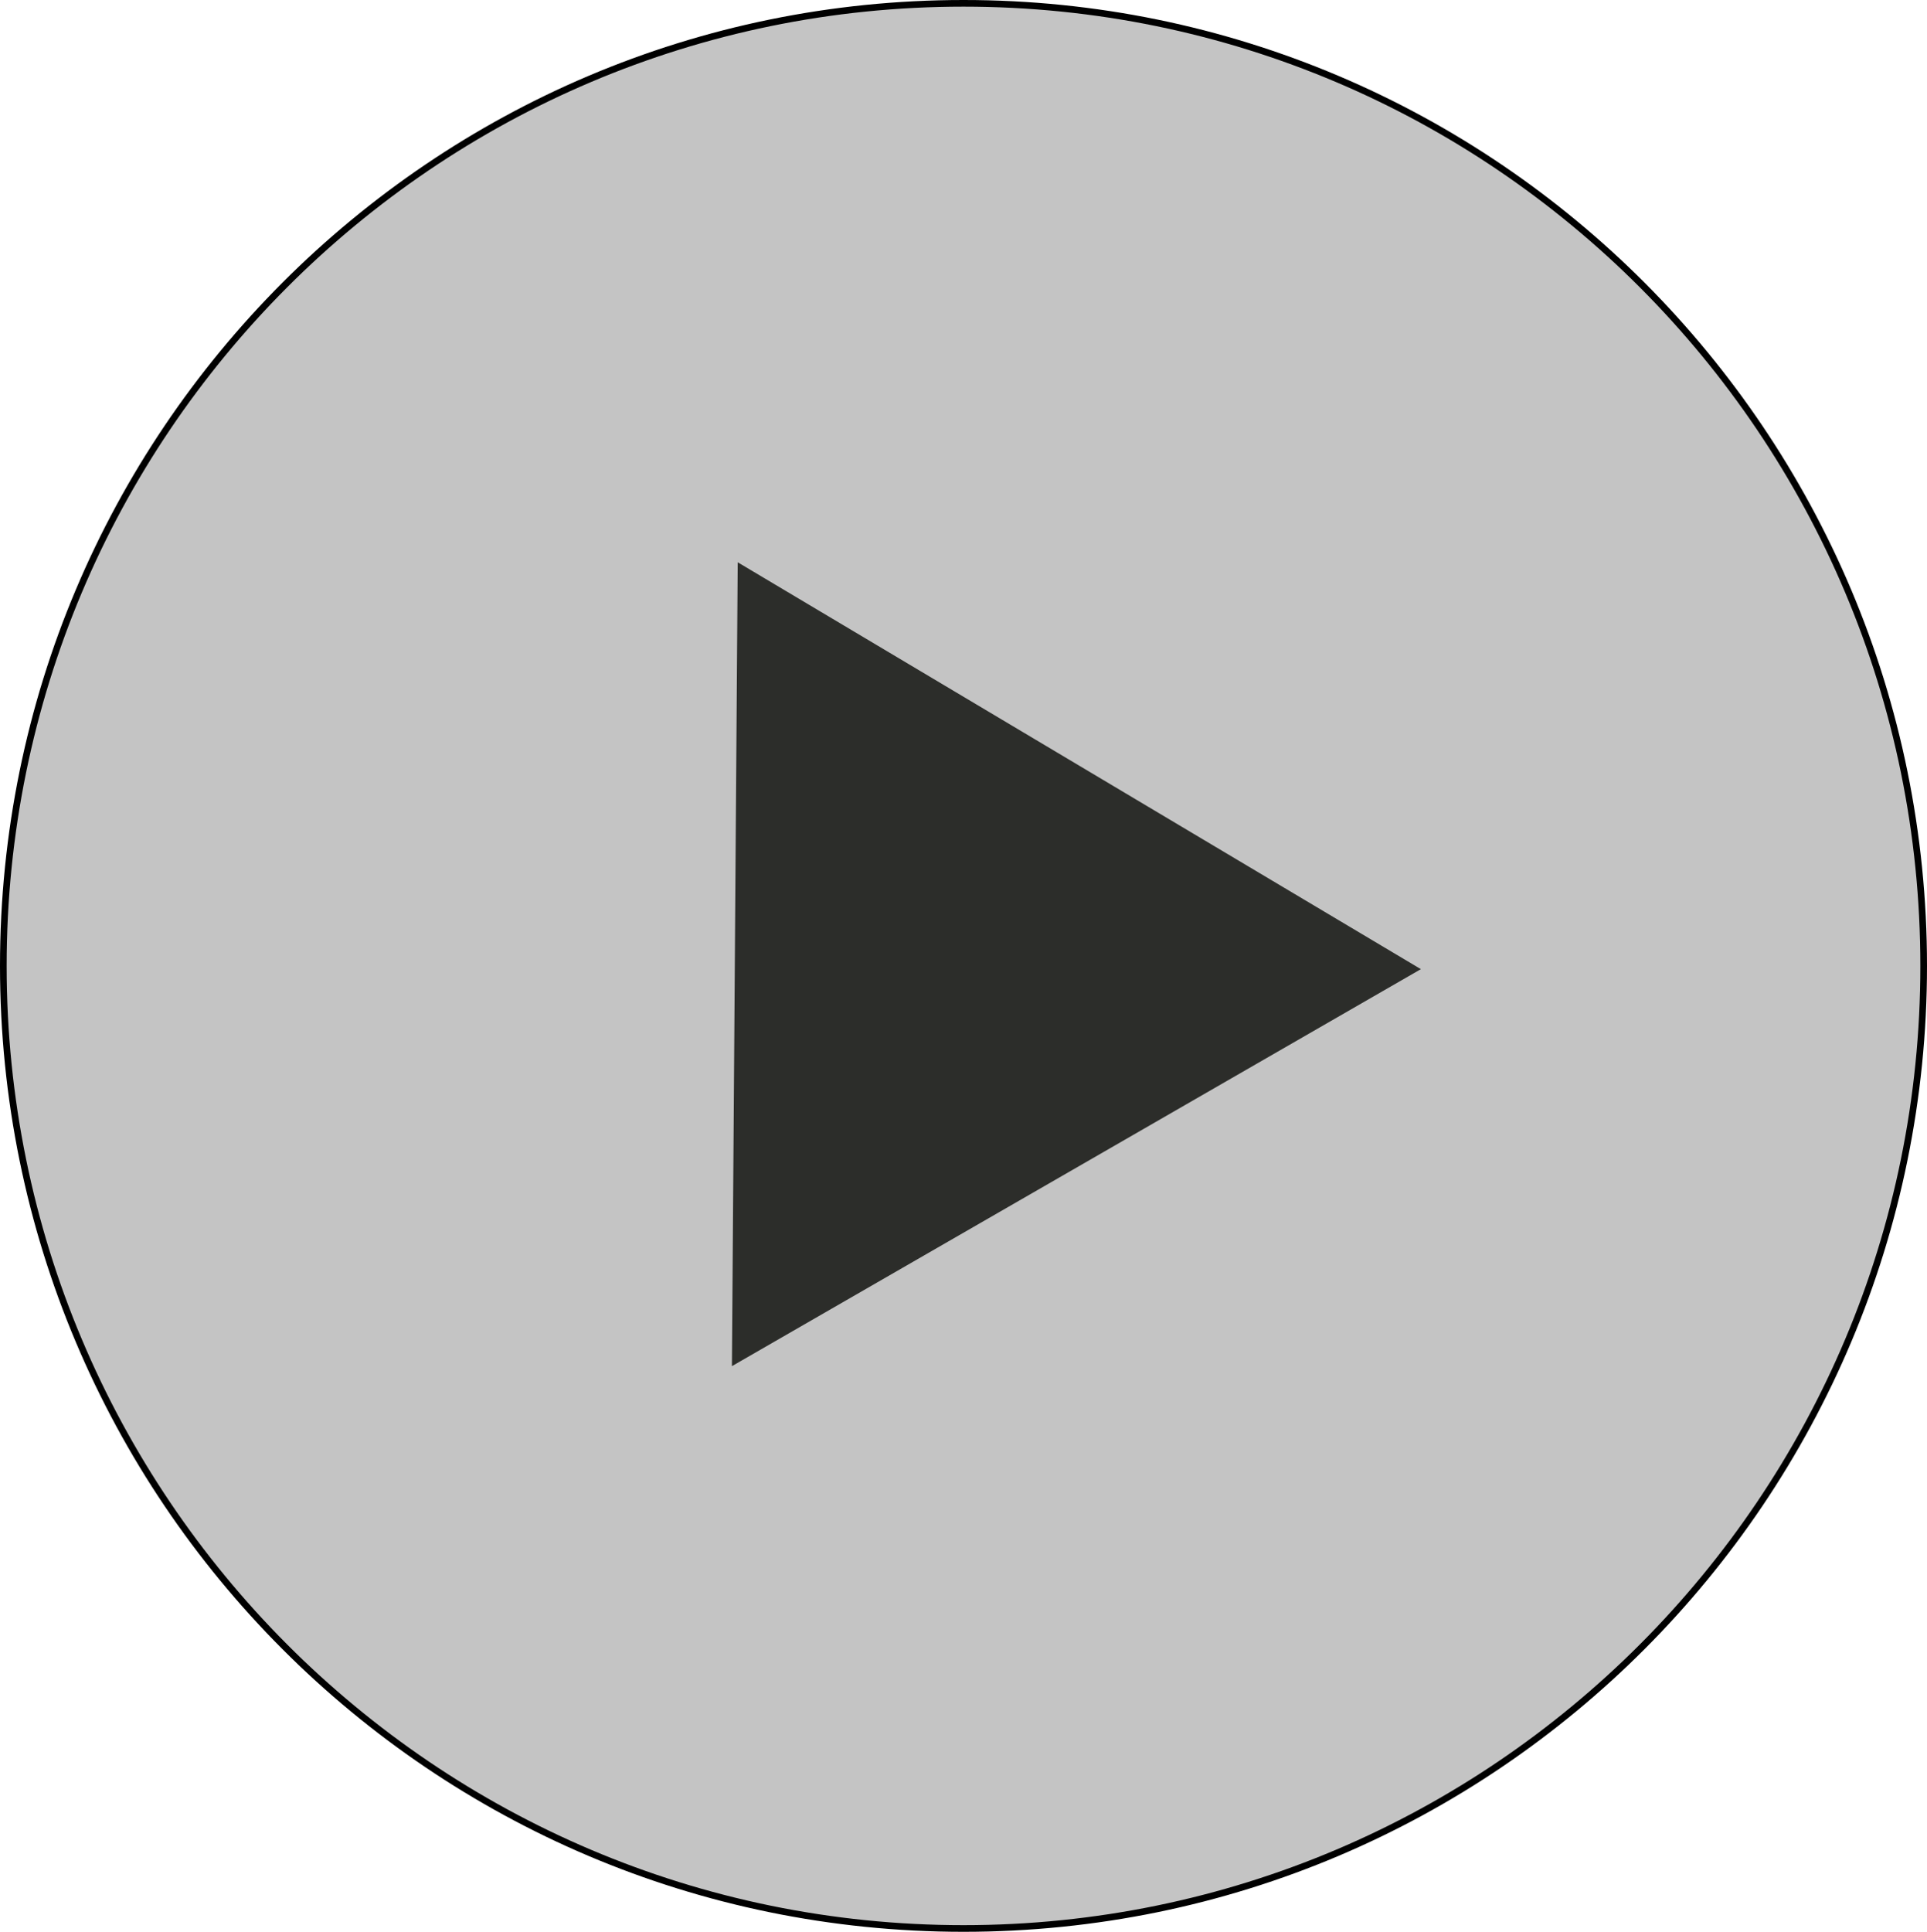
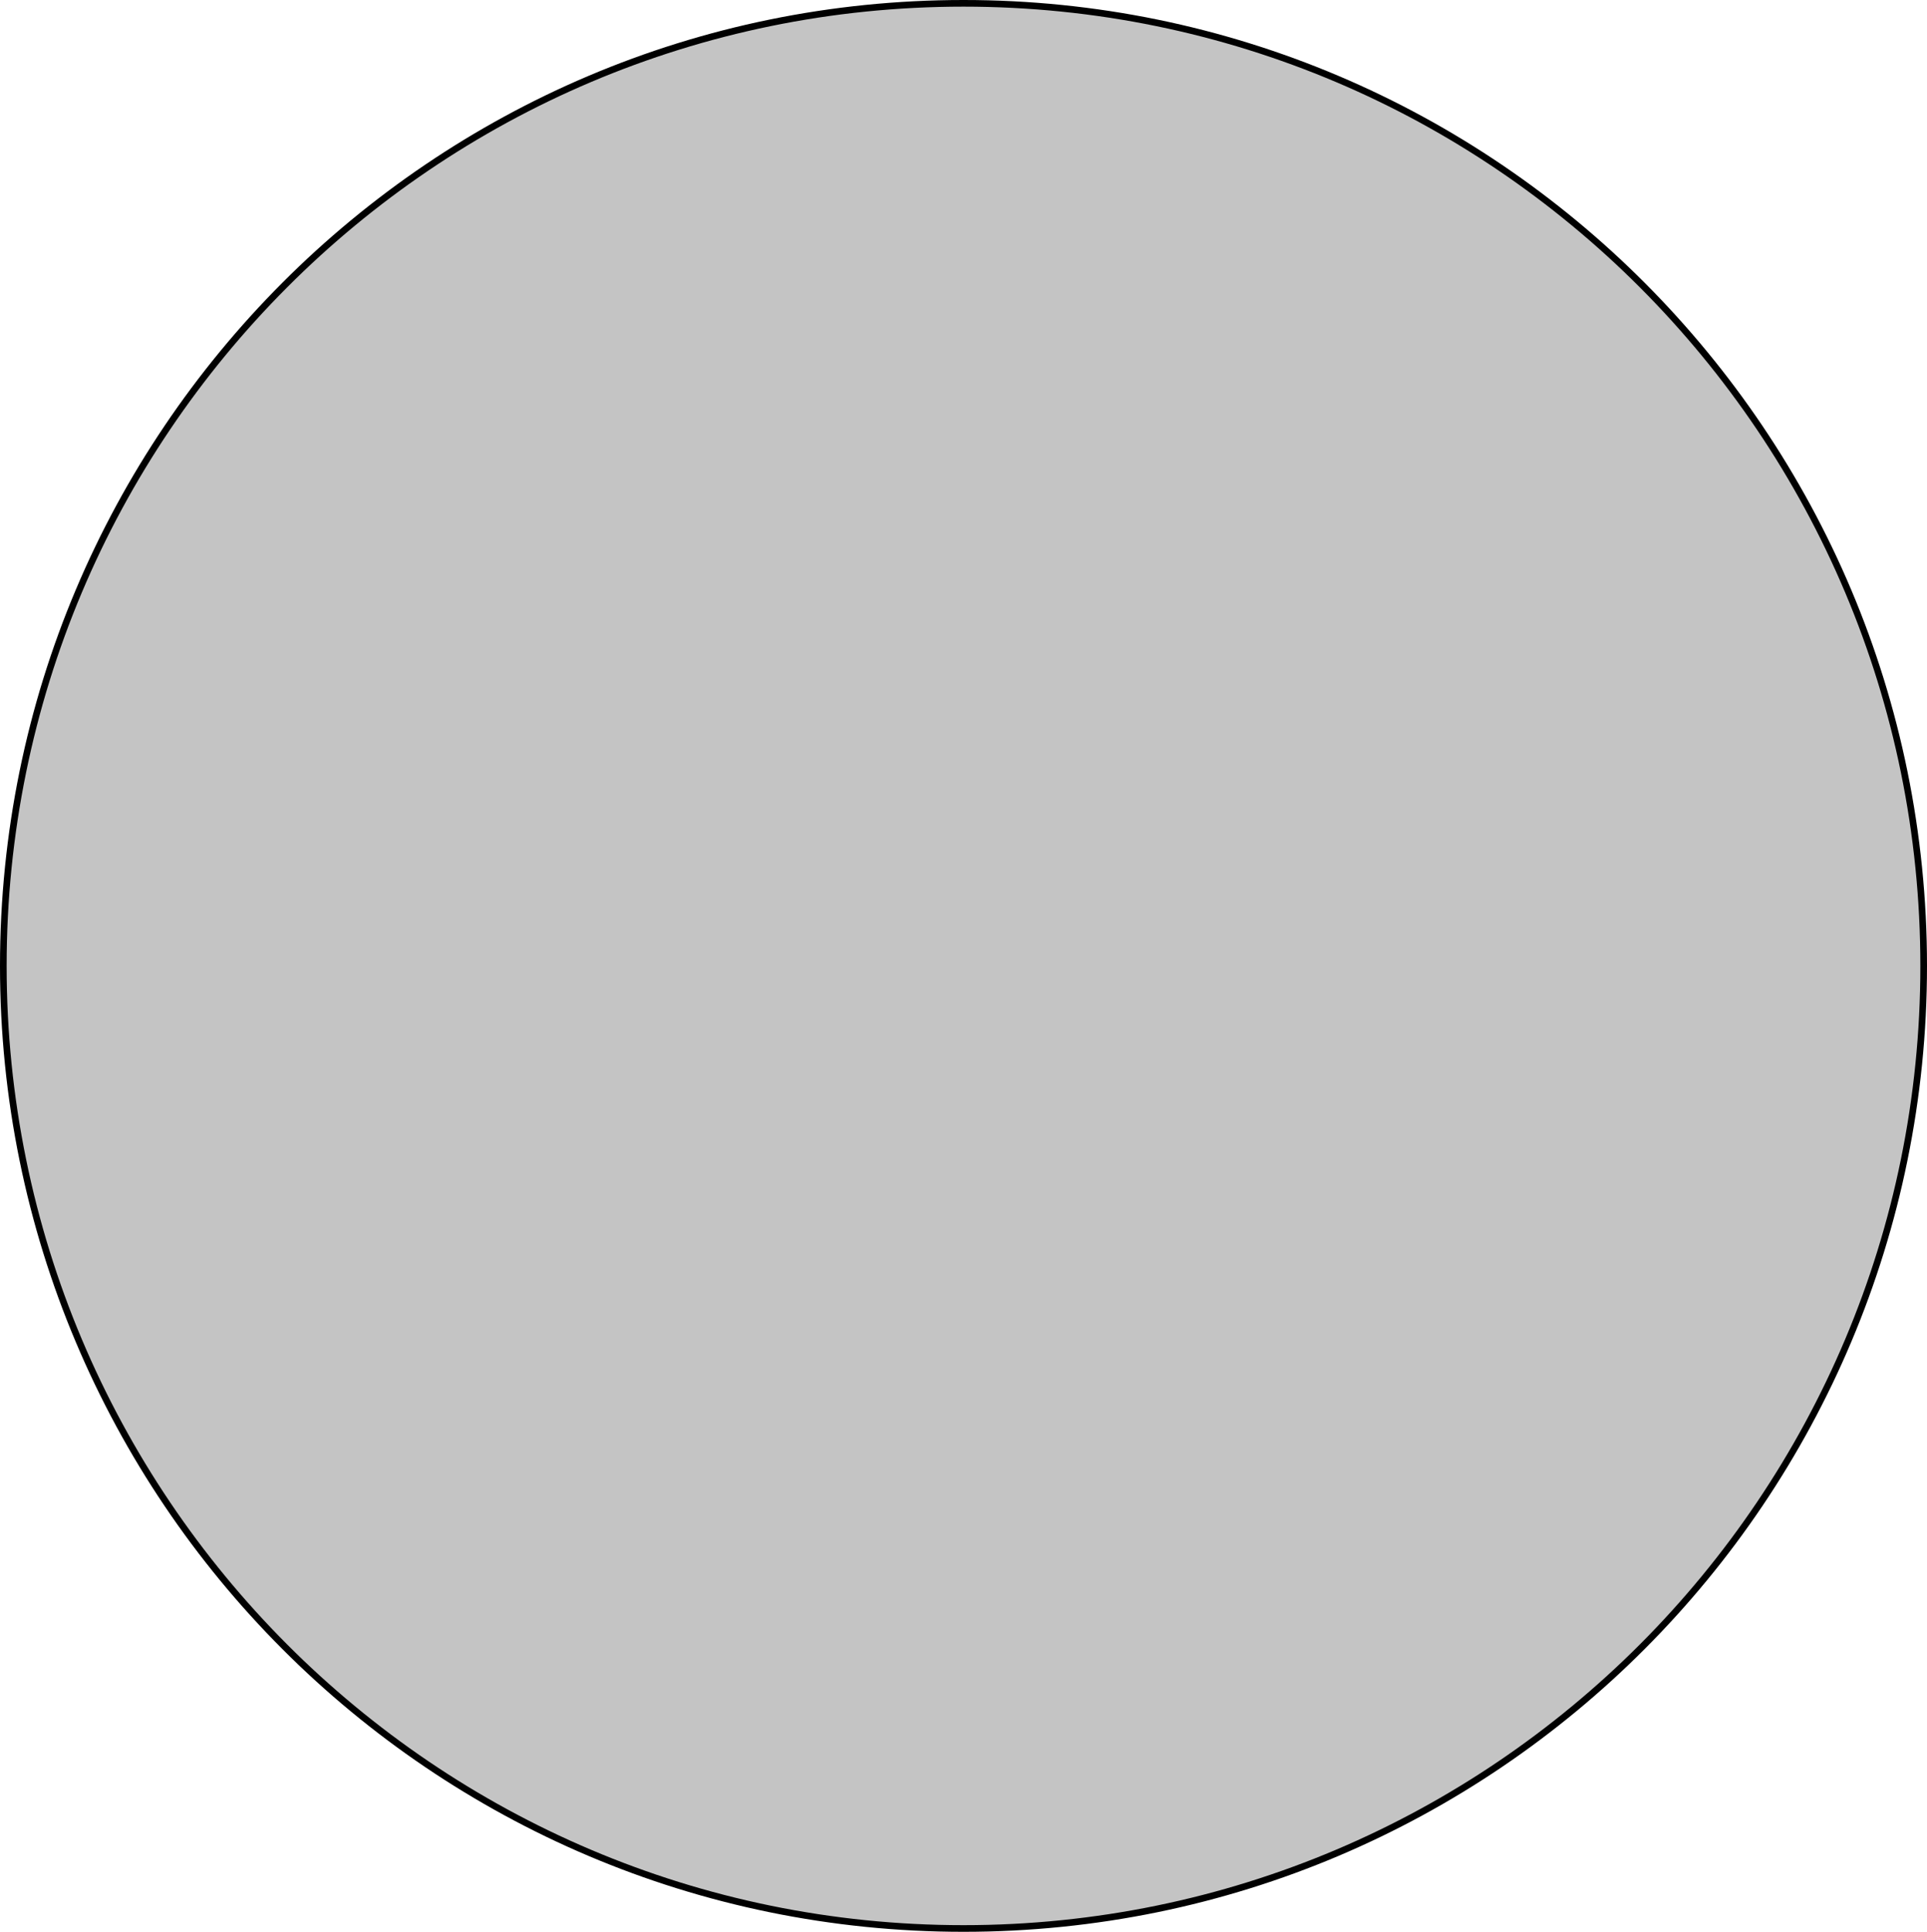
<svg xmlns="http://www.w3.org/2000/svg" width="870" height="872" viewBox="0 0 870 872" fill="none">
  <path d="M868.5 436C868.5 675.971 674.412 870.5 435 870.5C195.588 870.5 1.5 675.971 1.5 436C1.5 196.029 195.588 1.5 435 1.5C674.412 1.5 868.5 196.029 868.5 436Z" fill="#C4C4C4" stroke="black" stroke-width="3" />
-   <path d="M641.496 437.466L330.449 616.665L333.06 253.81L641.496 437.466Z" fill="#2C2D2A" />
</svg>